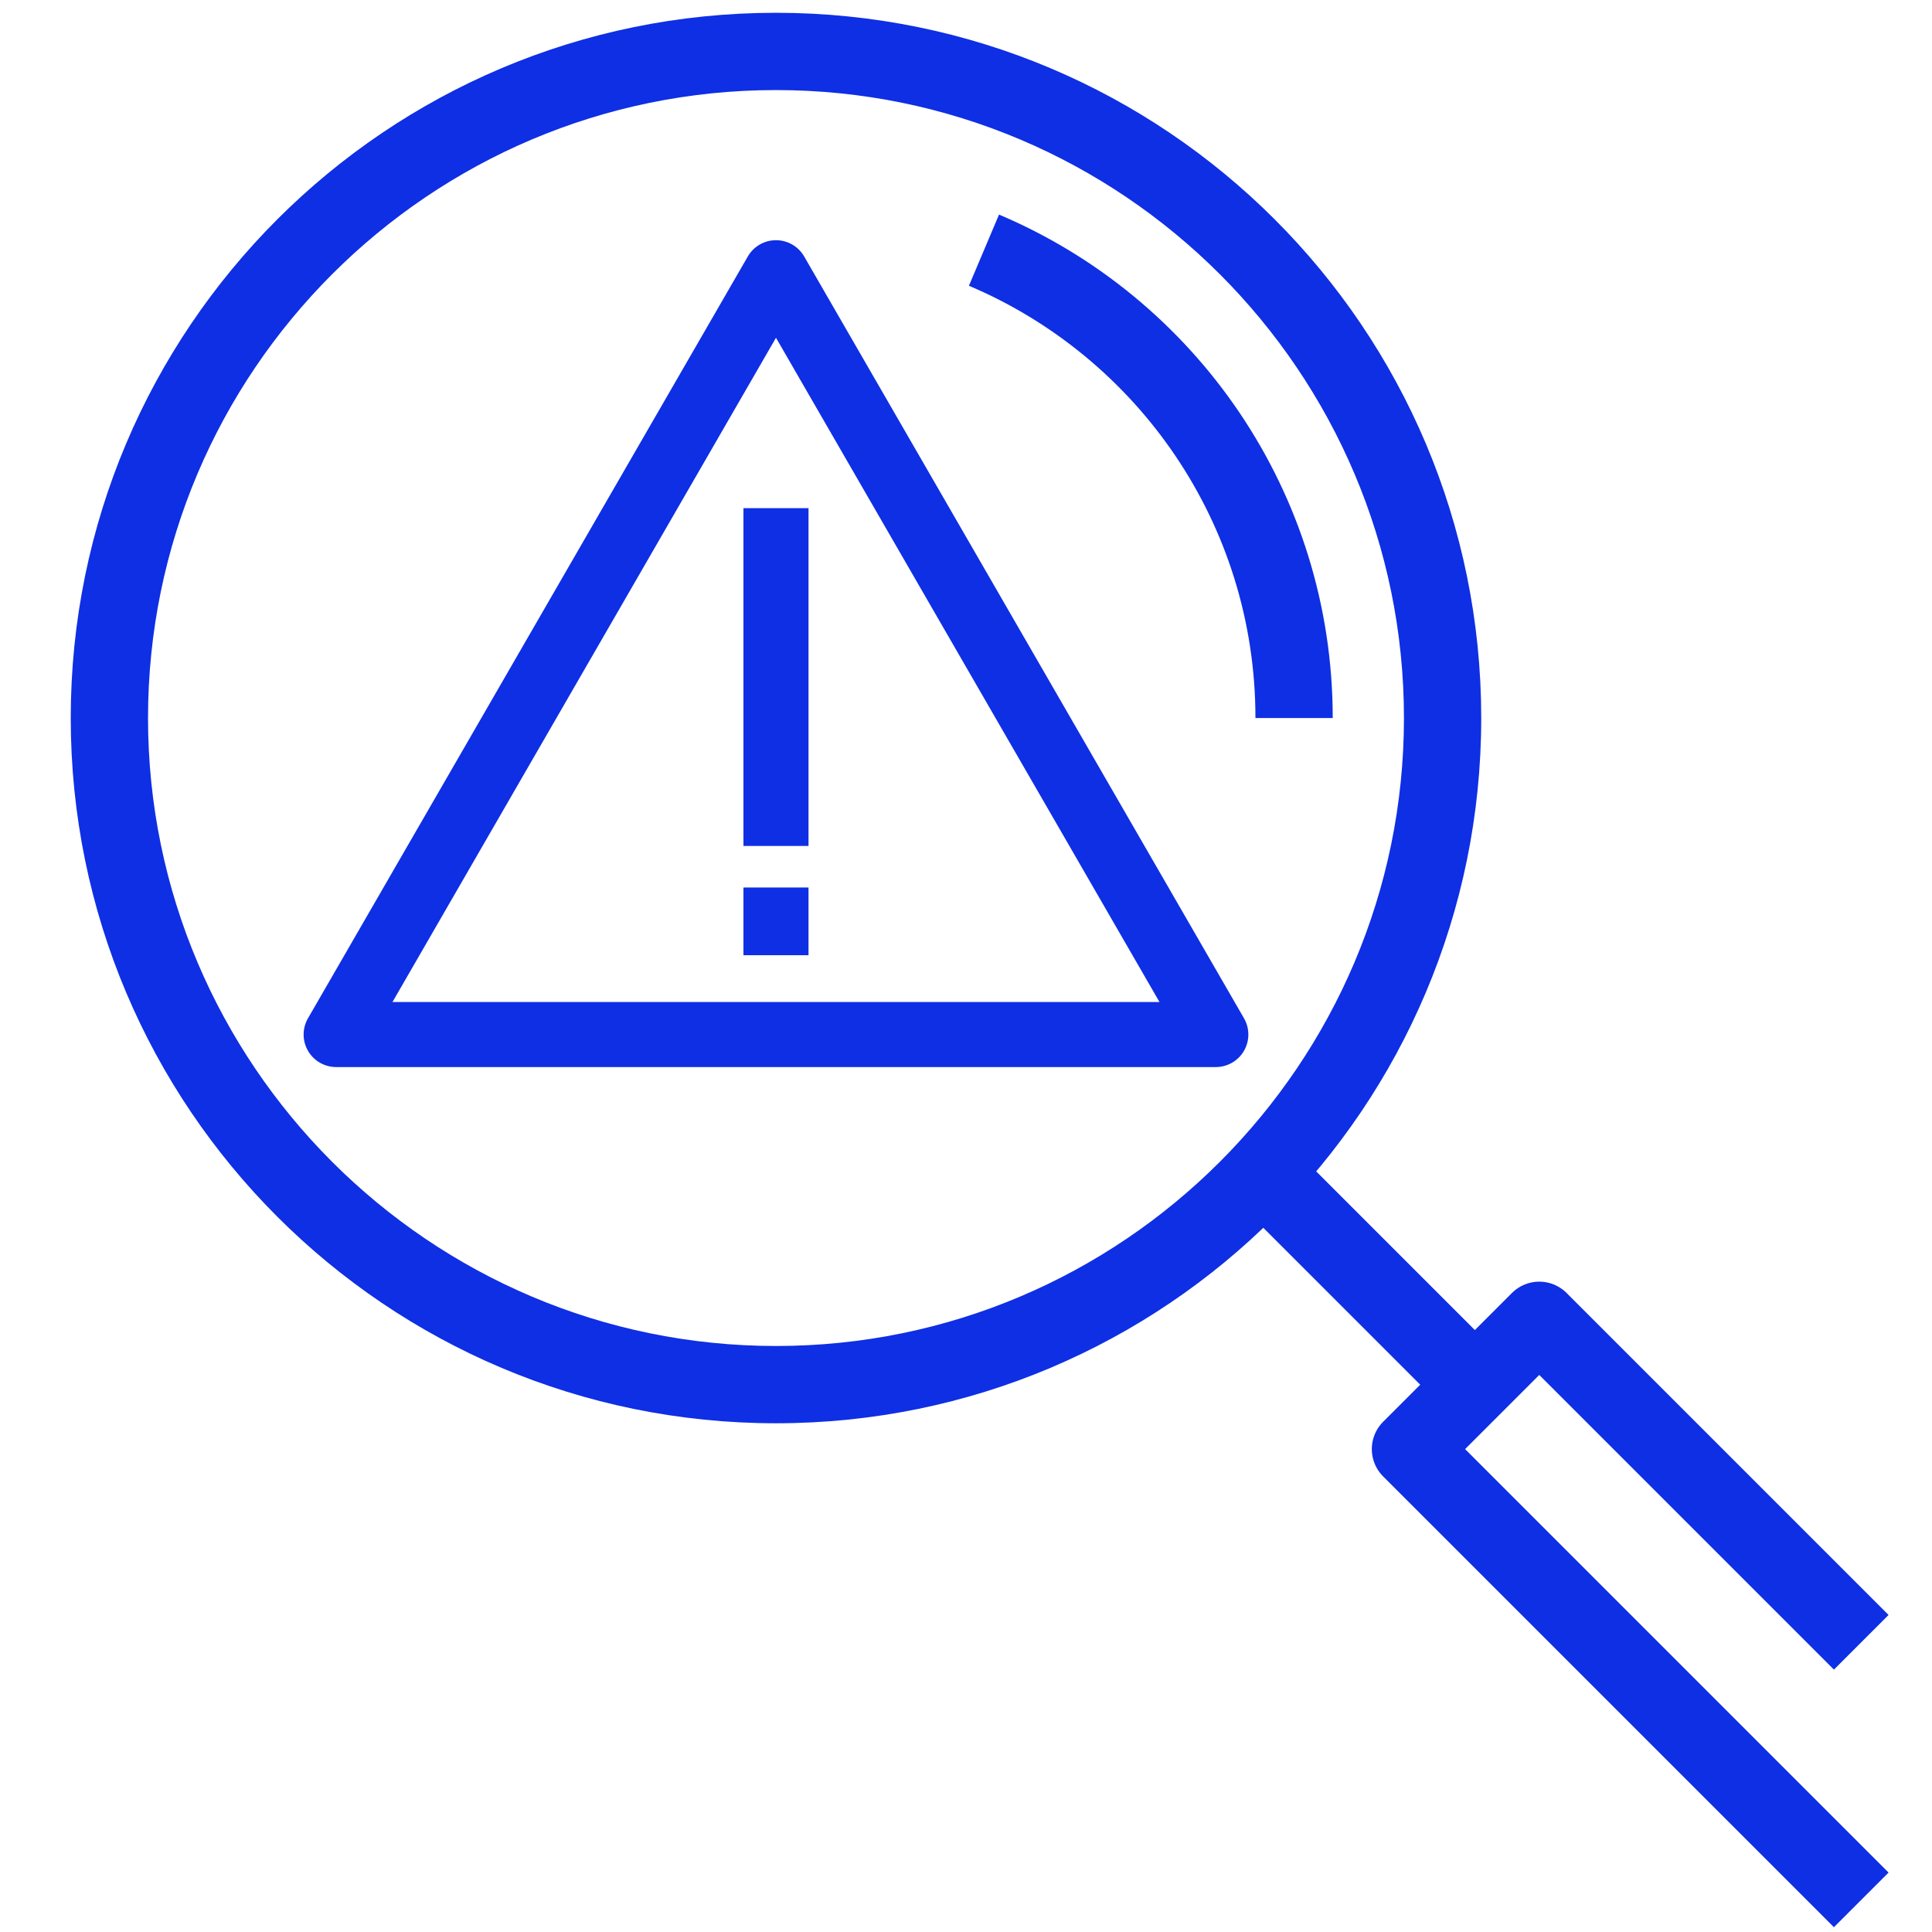
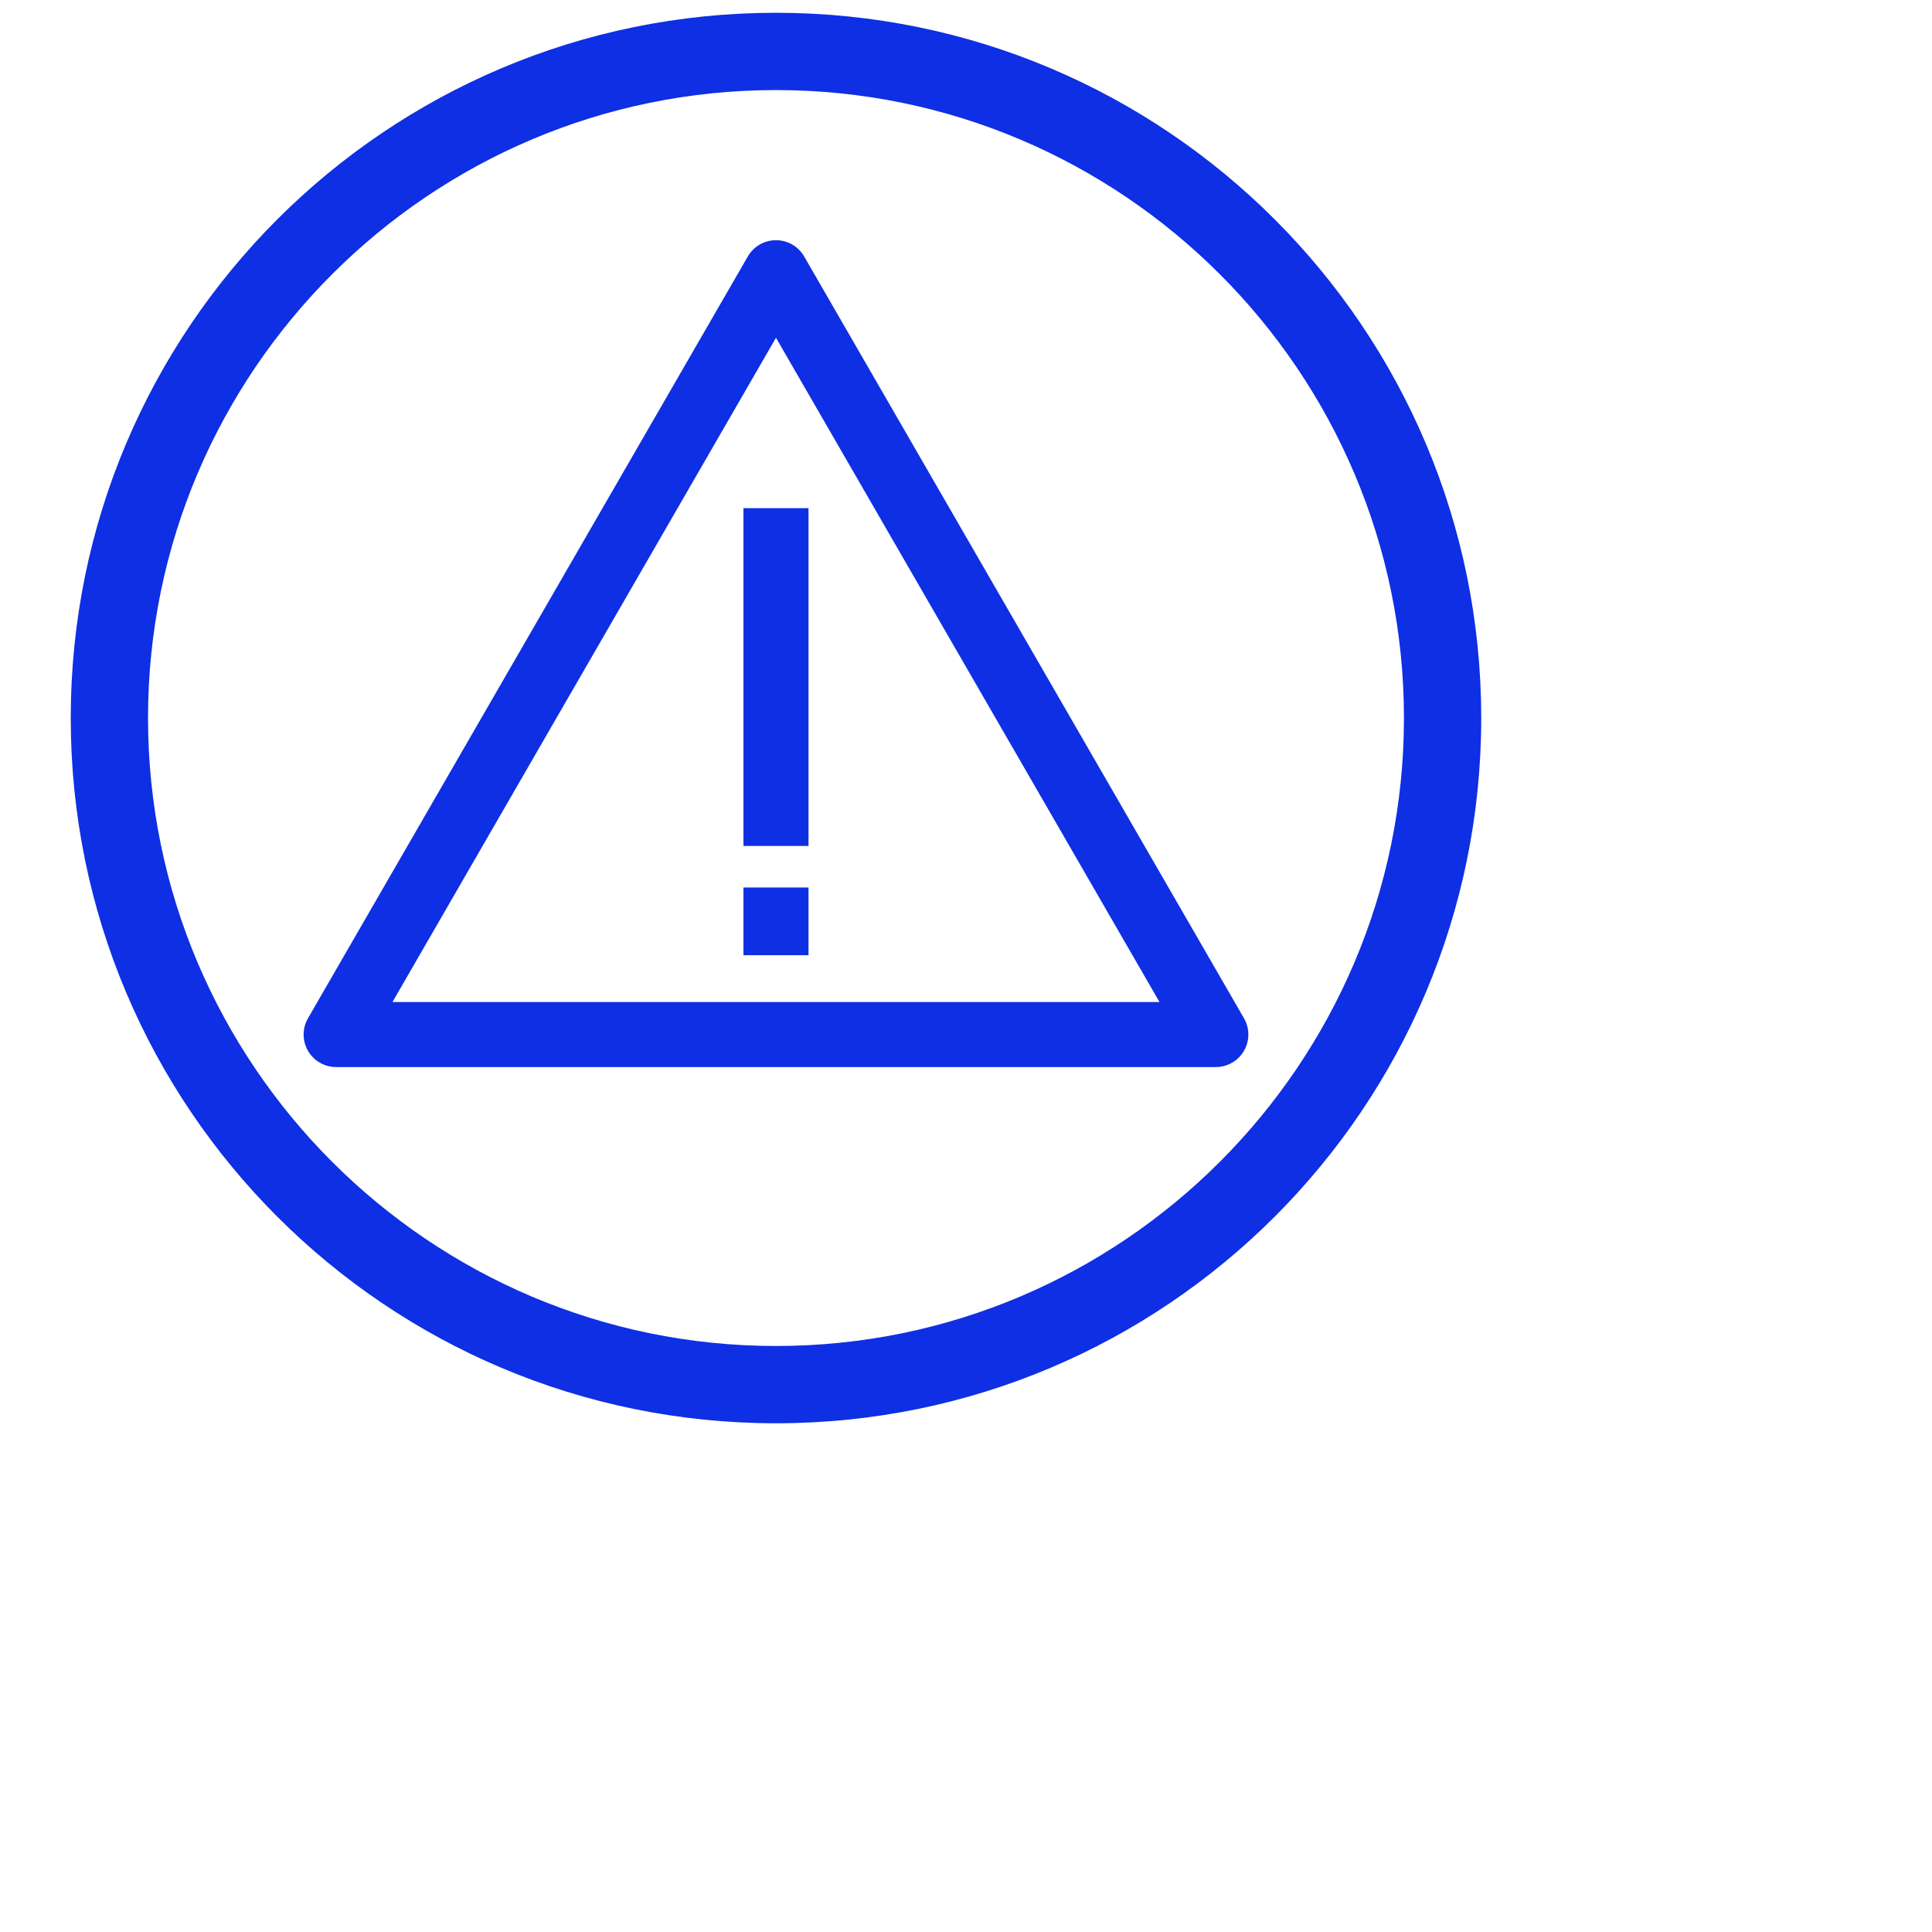
<svg xmlns="http://www.w3.org/2000/svg" version="1.1" viewBox="0 0 300 300">
  <defs>
    <style>
      .cls-1 {
        stroke-miterlimit: 10;
      }

      .cls-1, .cls-2 {
        fill: none;
        stroke: #0e2fe4;
        stroke-width: 12px;
      }

      .cls-3 {
        fill: #0e2fe4;
      }

      .cls-2 {
        stroke-linejoin: round;
      }
    </style>
  </defs>
  <g>
    <g id="layer_1">
      <g>
        <path class="cls-3" d="M188.792,165.693H52.197c-1.804,0-3.472-.963-4.374-2.525-.902-1.562-.902-3.488,0-5.05L116.121,39.822c.902-1.562,2.569-2.525,4.374-2.525s3.472.963,4.374,2.525l68.298,118.295c.902,1.562.902,3.488,0,5.05-.902,1.562-2.569,2.525-4.374,2.525ZM60.944,155.592h119.1l-59.55-103.144-59.55,103.144Z" />
        <rect class="cls-3" x="115.444" y="78.905" width="10.101" height="52.453" />
        <rect class="cls-3" x="115.444" y="137.81" width="10.101" height="10.516" />
      </g>
      <path class="cls-3" d="M120.495,13.985c53.767,0,97.51,43.743,97.51,97.51s-43.743,97.51-97.51,97.51S22.985,165.262,22.985,111.495,66.728,13.985,120.495,13.985M120.495,1.985C60.014,1.985,10.985,51.014,10.985,111.495c0,60.481,49.029,109.51,109.51,109.51s109.51-49.029,109.51-109.51C230.004,51.014,180.975,1.985,120.495,1.985h0Z" />
-       <path class="cls-1" d="M152.79,38.847c28.298,11.969,48.154,39.989,48.154,72.647" />
-       <line class="cls-1" x1="196.974" y1="182.974" x2="229.015" y2="215.015" />
-       <polyline class="cls-2" points="289.015 295.015 219.015 225.015 239.015 205.015 289.015 255.015" />
    </g>
  </g>
</svg>